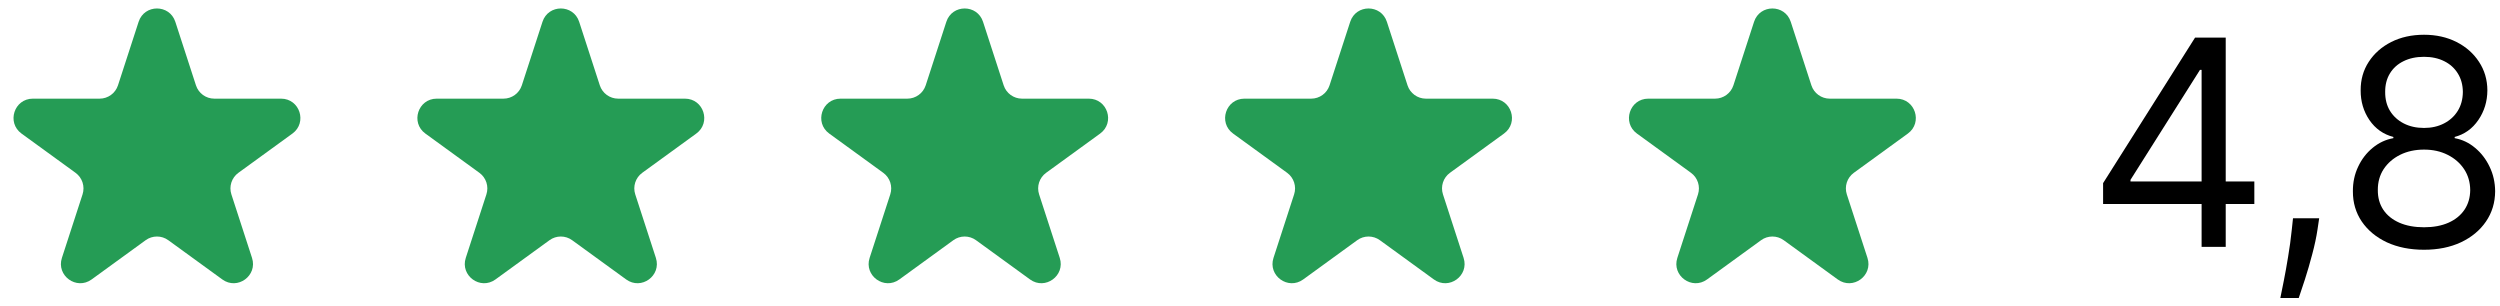
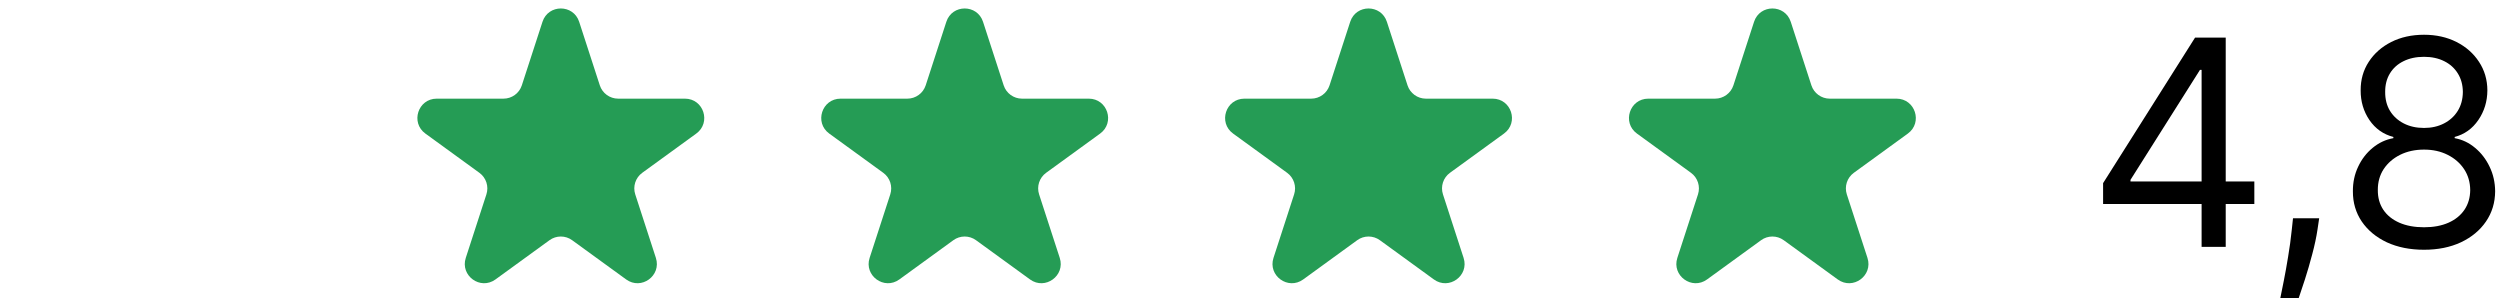
<svg xmlns="http://www.w3.org/2000/svg" width="139" height="17" viewBox="0 0 139 17" fill="none">
-   <path d="M7.707 1.213C8.028 0.224 9.426 0.224 9.748 1.213L10.895 4.744C11.039 5.186 11.45 5.485 11.915 5.485H15.628C16.667 5.485 17.099 6.815 16.259 7.426L13.255 9.608C12.879 9.881 12.721 10.365 12.865 10.807L14.012 14.339C14.334 15.327 13.202 16.149 12.362 15.538L9.358 13.356C8.982 13.082 8.473 13.082 8.097 13.356L5.093 15.538C4.252 16.149 3.121 15.327 3.442 14.339L4.59 10.807C4.733 10.365 4.576 9.881 4.2 9.608L1.196 7.426C0.355 6.815 0.787 5.485 1.827 5.485H5.539C6.004 5.485 6.416 5.186 6.56 4.744L7.707 1.213Z" fill="#259C55" />
  <path d="M30.162 1.213C30.483 0.224 31.881 0.224 32.202 1.213L33.349 4.744C33.493 5.186 33.905 5.485 34.37 5.485H38.083C39.122 5.485 39.554 6.815 38.713 7.426L35.709 9.608C35.333 9.881 35.176 10.365 35.32 10.807L36.467 14.339C36.788 15.327 35.657 16.149 34.816 15.538L31.812 13.356C31.436 13.082 30.927 13.082 30.551 13.356L27.547 15.538C26.707 16.149 25.576 15.327 25.897 14.339L27.044 10.807C27.188 10.365 27.03 9.881 26.654 9.608L23.651 7.426C22.81 6.815 23.242 5.485 24.281 5.485H27.994C28.459 5.485 28.871 5.186 29.014 4.744L30.162 1.213Z" fill="#259C55" />
  <path d="M52.616 1.213C52.937 0.224 54.336 0.224 54.657 1.213L55.804 4.744C55.948 5.186 56.359 5.485 56.824 5.485H60.537C61.576 5.485 62.008 6.815 61.168 7.426L58.164 9.608C57.788 9.881 57.63 10.365 57.774 10.807L58.922 14.339C59.243 15.327 58.111 16.149 57.271 15.538L54.267 13.356C53.891 13.082 53.382 13.082 53.006 13.356L50.002 15.538C49.161 16.149 48.03 15.327 48.351 14.339L49.499 10.807C49.642 10.365 49.485 9.881 49.109 9.608L46.105 7.426C45.264 6.815 45.697 5.485 46.736 5.485H50.449C50.913 5.485 51.325 5.186 51.469 4.744L52.616 1.213Z" fill="#259C55" />
  <path d="M75.071 1.213C75.392 0.224 76.79 0.224 77.111 1.213L78.258 4.744C78.402 5.186 78.814 5.485 79.279 5.485H82.992C84.031 5.485 84.463 6.815 83.622 7.426L80.618 9.608C80.242 9.881 80.085 10.365 80.229 10.807L81.376 14.339C81.697 15.327 80.566 16.149 79.725 15.538L76.722 13.356C76.346 13.082 75.836 13.082 75.46 13.356L72.457 15.538C71.616 16.149 70.485 15.327 70.806 14.339L71.953 10.807C72.097 10.365 71.939 9.881 71.564 9.608L68.56 7.426C67.719 6.815 68.151 5.485 69.19 5.485H72.903C73.368 5.485 73.78 5.186 73.923 4.744L75.071 1.213Z" fill="#259C55" />
  <path d="M97.525 1.213C97.846 0.224 99.245 0.224 99.566 1.213L100.713 4.744C100.857 5.186 101.269 5.485 101.733 5.485H105.446C106.485 5.485 106.917 6.815 106.077 7.426L103.073 9.608C102.697 9.881 102.54 10.365 102.683 10.807L103.831 14.339C104.152 15.327 103.021 16.149 102.18 15.538L99.176 13.356C98.8 13.082 98.291 13.082 97.915 13.356L94.911 15.538C94.07 16.149 92.939 15.327 93.26 14.339L94.408 10.807C94.551 10.365 94.394 9.881 94.018 9.608L91.014 7.426C90.174 6.815 90.606 5.485 91.645 5.485H95.358C95.822 5.485 96.234 5.186 96.378 4.744L97.525 1.213Z" fill="#259C55" />
  <path d="M116.932 11.341V10.182L122.045 2.091H122.886V3.886H122.318L118.455 10V10.091H125.341V11.341H116.932ZM122.409 13.727V2.091H123.75V13.727H122.409Z" fill="black" />
  <path d="M128.946 12.136L128.855 12.75C128.791 13.182 128.692 13.644 128.56 14.136C128.431 14.629 128.296 15.093 128.156 15.528C128.016 15.964 127.901 16.311 127.81 16.568H126.787C126.836 16.326 126.901 16.006 126.98 15.608C127.06 15.21 127.139 14.765 127.219 14.273C127.302 13.784 127.37 13.284 127.423 12.773L127.491 12.136H128.946Z" fill="black" />
  <path d="M134.776 13.886C133.995 13.886 133.306 13.748 132.707 13.472C132.113 13.191 131.649 12.807 131.315 12.318C130.982 11.826 130.817 11.265 130.821 10.636C130.817 10.144 130.914 9.689 131.111 9.273C131.308 8.852 131.577 8.502 131.918 8.222C132.262 7.938 132.647 7.758 133.071 7.682V7.614C132.514 7.47 132.071 7.157 131.741 6.676C131.412 6.191 131.249 5.64 131.253 5.023C131.249 4.432 131.399 3.903 131.702 3.438C132.005 2.972 132.421 2.604 132.952 2.335C133.486 2.066 134.094 1.932 134.776 1.932C135.45 1.932 136.052 2.066 136.582 2.335C137.113 2.604 137.529 2.972 137.832 3.438C138.139 3.903 138.295 4.432 138.298 5.023C138.295 5.64 138.126 6.191 137.793 6.676C137.463 7.157 137.026 7.47 136.48 7.614V7.682C136.901 7.758 137.279 7.938 137.616 8.222C137.954 8.502 138.223 8.852 138.423 9.273C138.624 9.689 138.726 10.144 138.73 10.636C138.726 11.265 138.556 11.826 138.219 12.318C137.885 12.807 137.421 13.191 136.827 13.472C136.236 13.748 135.552 13.886 134.776 13.886ZM134.776 12.636C135.302 12.636 135.757 12.551 136.139 12.381C136.522 12.21 136.817 11.97 137.026 11.659C137.234 11.348 137.34 10.985 137.344 10.568C137.34 10.129 137.226 9.741 137.003 9.403C136.779 9.066 136.474 8.801 136.088 8.608C135.705 8.415 135.268 8.318 134.776 8.318C134.279 8.318 133.836 8.415 133.446 8.608C133.06 8.801 132.755 9.066 132.531 9.403C132.312 9.741 132.204 10.129 132.207 10.568C132.204 10.985 132.304 11.348 132.509 11.659C132.717 11.97 133.014 12.21 133.401 12.381C133.787 12.551 134.245 12.636 134.776 12.636ZM134.776 7.114C135.192 7.114 135.562 7.03 135.884 6.864C136.209 6.697 136.465 6.464 136.651 6.165C136.836 5.866 136.931 5.515 136.935 5.114C136.931 4.72 136.838 4.377 136.656 4.085C136.474 3.79 136.223 3.563 135.901 3.403C135.579 3.241 135.204 3.159 134.776 3.159C134.34 3.159 133.959 3.241 133.634 3.403C133.308 3.563 133.056 3.79 132.878 4.085C132.7 4.377 132.613 4.72 132.616 5.114C132.613 5.515 132.702 5.866 132.884 6.165C133.069 6.464 133.325 6.697 133.651 6.864C133.976 7.03 134.351 7.114 134.776 7.114Z" fill="black" />
</svg>